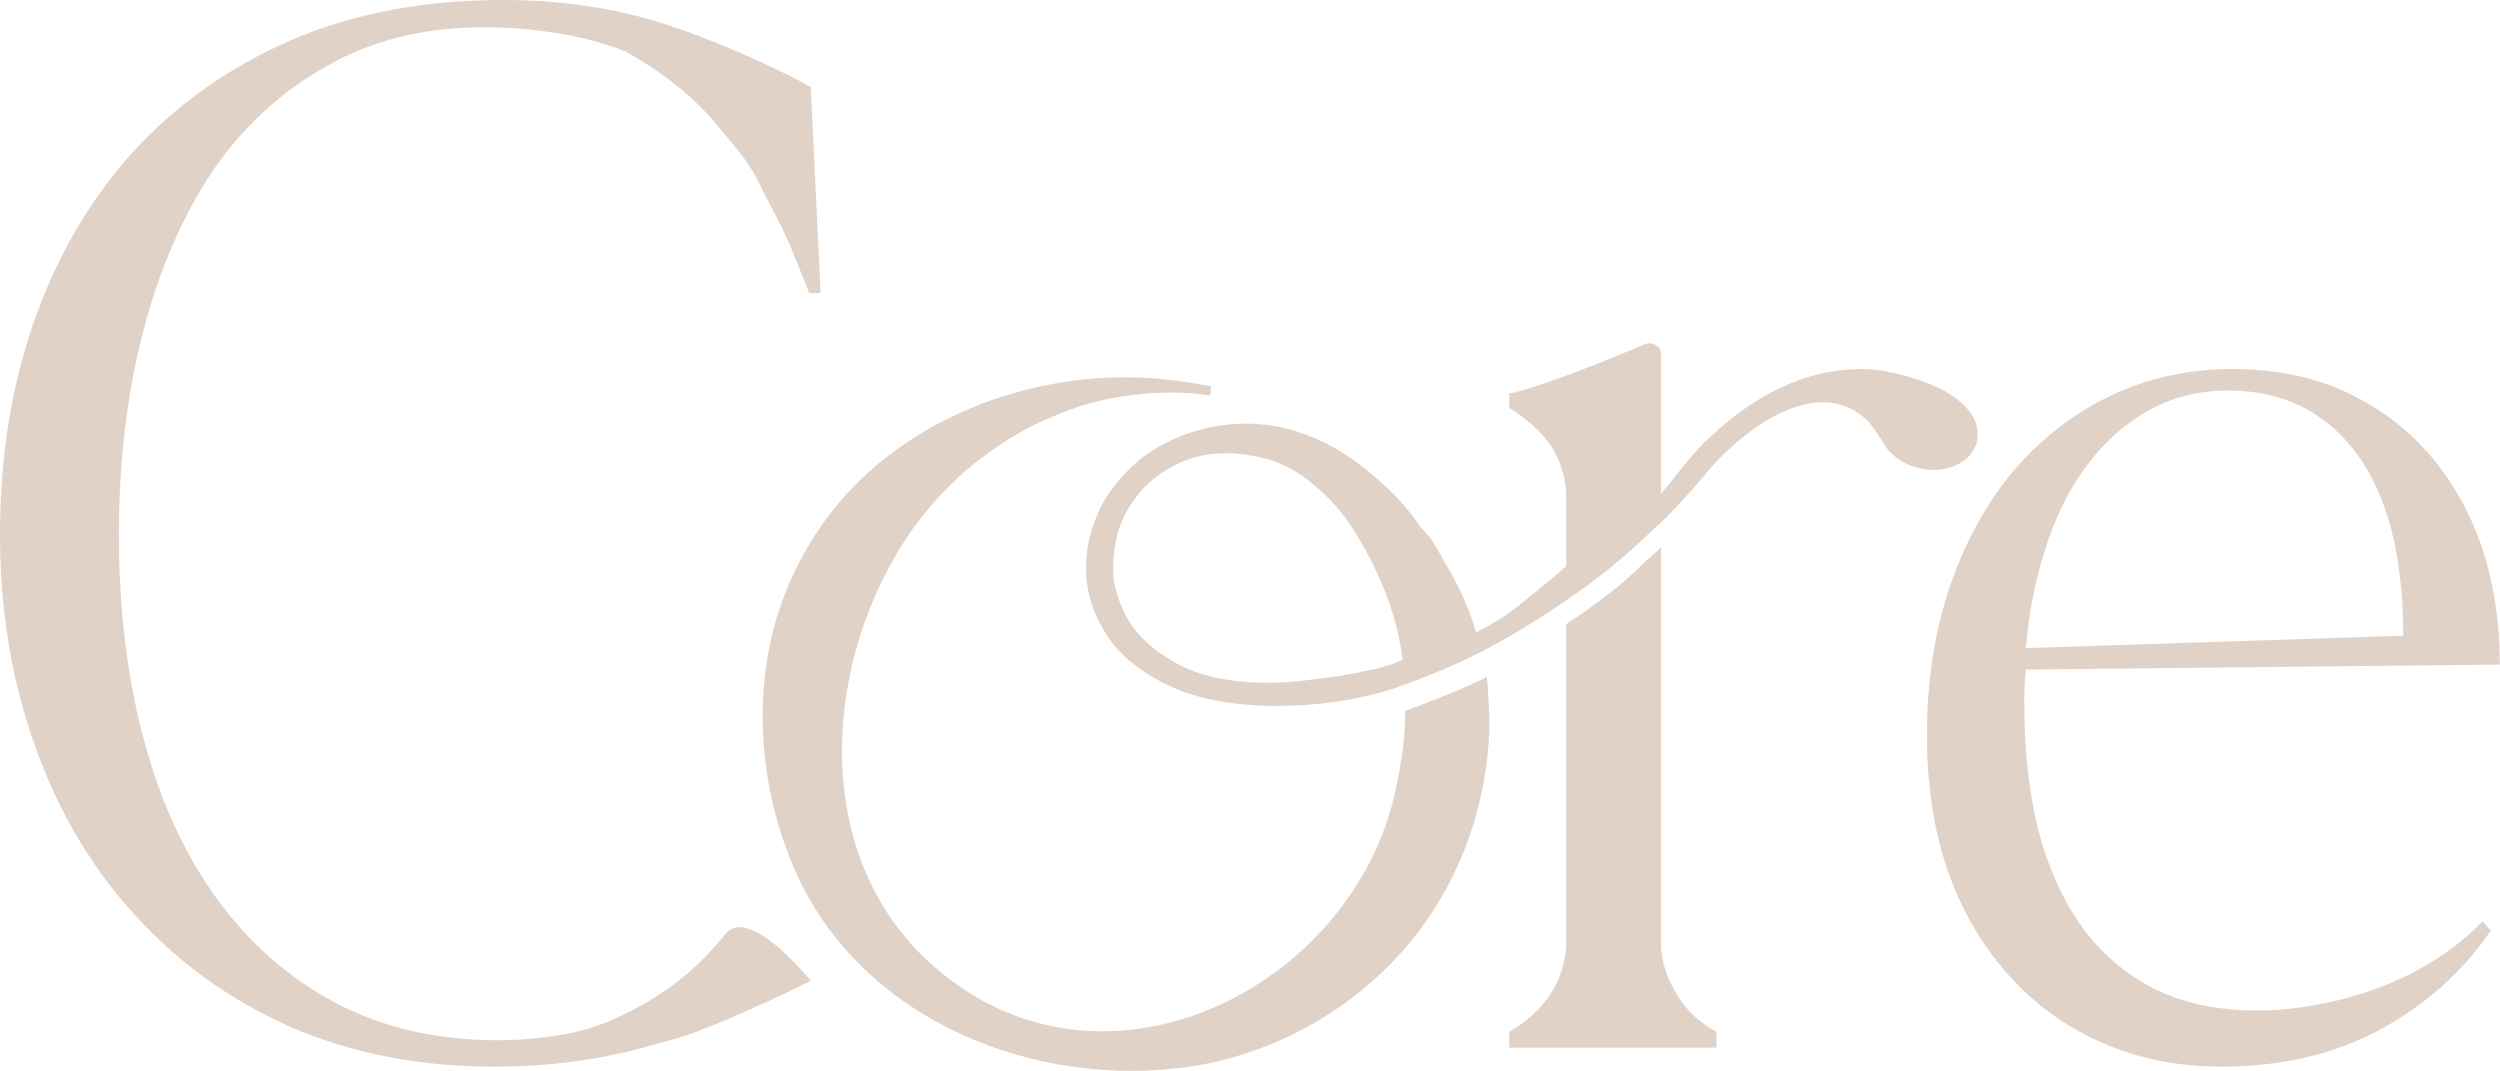
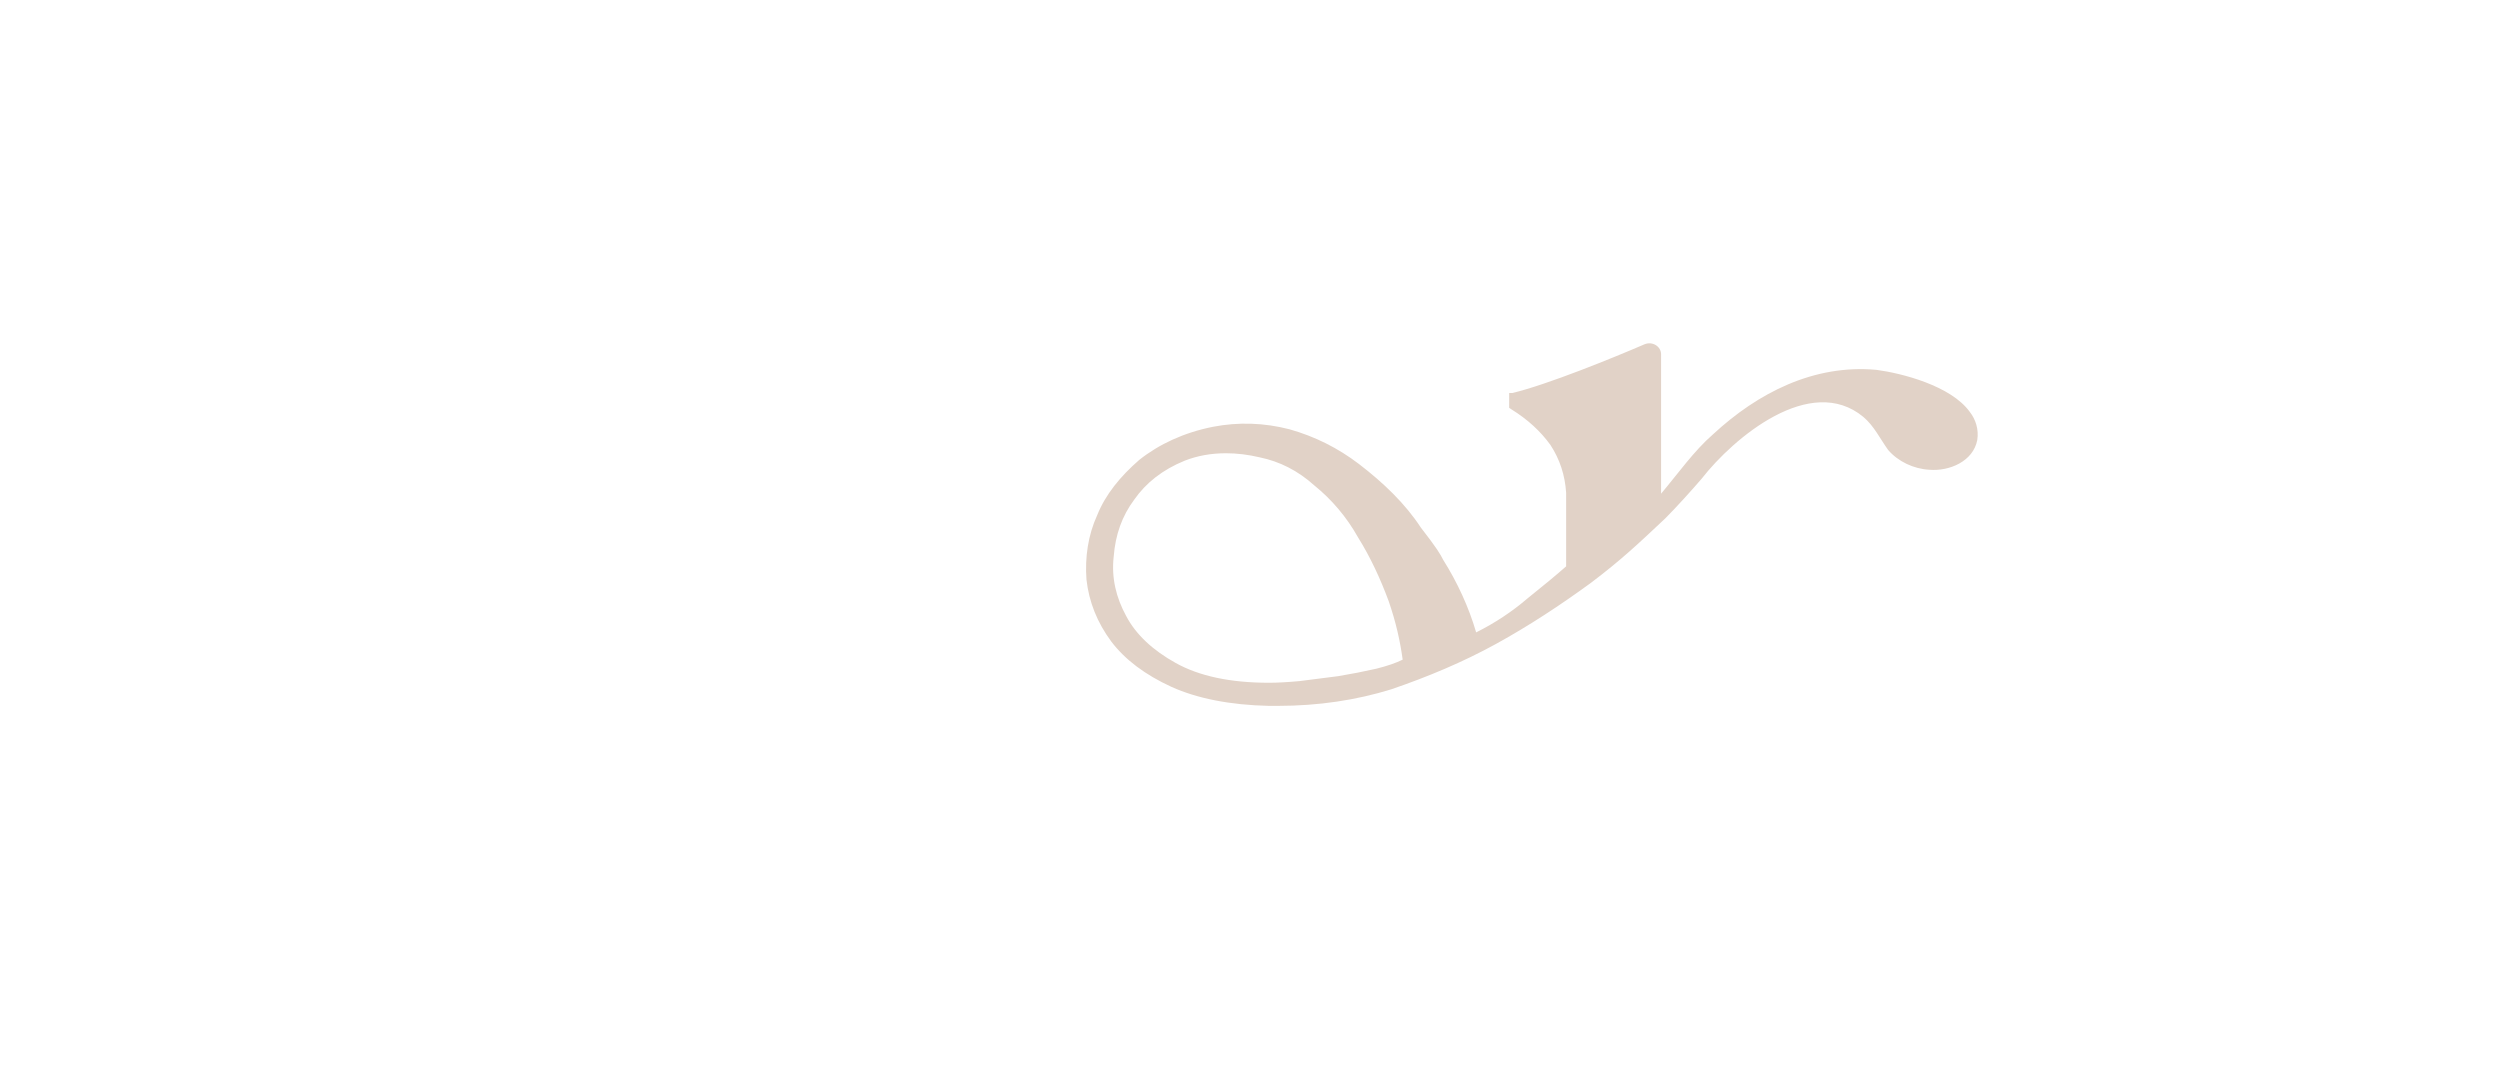
<svg xmlns="http://www.w3.org/2000/svg" width="1870" height="801" viewBox="0 0 1870 801" fill="none">
-   <path d="M466.24 758.952C498.352 743.513 520.583 725.605 542.814 698.433C560.723 676.819 606.42 733.633 606.42 733.633C587.277 743.513 560.723 755.246 542.197 763.274C523.053 771.302 511.32 775.625 492.176 780.565C472.827 786.329 453.066 790.652 432.893 793.534C412.72 796.416 391.518 797.857 369.286 797.857C313.708 797.857 263.07 787.976 217.373 768.215C172.087 748.042 133.388 720.253 101.276 684.847C68.752 649.442 43.845 607.45 26.554 558.87C8.851 510.291 0 457.183 0 399.546C0 341.497 8.646 287.978 25.937 238.987C43.228 190.407 67.929 148.414 100.041 113.009C132.564 77.604 172.087 49.815 218.608 29.642C265.129 9.88 317.619 0 376.079 0C418.484 0 458.212 5.764 495.264 17.291C531.904 29.23 568.957 45.08 606.42 64.841L613.831 219.225H605.185C602.098 210.58 597.157 198.847 590.364 182.173C580.484 160.559 581.101 163.647 570.603 142.651C560.723 121.654 554.547 115.479 536.639 93.866C519.348 72.869 496.293 54.343 467.475 38.287C450.184 31.7 432.893 27.172 415.602 24.701C397.899 21.82 379.991 20.379 361.876 20.379C317.414 20.379 278.303 30.053 244.544 49.403C210.374 68.341 181.762 94.689 158.707 128.447C136.064 162.618 118.773 202.758 106.834 248.867C94.895 295.388 88.925 345.614 88.925 399.546C88.925 455.536 95.1 506.585 107.451 552.695C119.802 599.216 138.122 639.15 162.412 672.496C186.702 705.843 216.344 731.78 251.337 750.306C286.743 768.832 327.088 778.095 372.374 778.095C387.607 778.095 402.634 776.86 417.454 774.39C434.745 771.92 451.419 766.362 466.24 758.952Z" fill="#E1D2C7" />
-   <path fill-rule="evenodd" clip-rule="evenodd" d="M1863.1 695.963C1842.92 726.017 1815.75 750.512 1781.58 769.45C1747 788.388 1707.07 797.857 1661.78 797.857C1629.26 797.857 1599.41 791.887 1572.24 779.948C1545.07 768.009 1521.81 751.13 1502.46 729.31C1482.7 707.49 1467.46 681.348 1456.76 650.883C1446.47 620.829 1441.32 587.277 1441.32 550.224C1441.32 509.467 1447.08 472.209 1458.61 438.451C1470.14 404.692 1486.19 375.668 1506.78 351.378C1527.36 327.5 1551.45 308.974 1579.03 295.8C1607.03 282.625 1637.29 276.039 1669.81 276.039C1701.92 276.039 1730.33 281.802 1755.03 293.33C1779.73 304.857 1800.73 320.707 1818.02 340.88C1834.9 360.641 1847.86 383.902 1856.92 410.661C1865.57 437.421 1869.89 466.24 1869.89 497.117L1515.42 500.822C1514.19 510.085 1514.19 516.26 1514.19 526.758C1514.19 561.34 1517.69 592.834 1524.69 621.241C1532.1 649.236 1543.01 673.32 1557.42 693.493C1571.83 713.254 1589.94 728.692 1611.76 739.808C1633.58 750.512 1659.1 755.864 1688.33 755.864C1703.98 755.864 1719.83 754.217 1735.88 750.924C1751.53 748.042 1766.76 743.719 1781.58 737.956C1796.4 732.192 1810.2 725.193 1822.96 716.959C1835.72 708.725 1847.04 699.462 1856.92 689.17L1863.1 695.963ZM1608.67 306.298C1590.97 315.767 1575.53 329.147 1562.36 346.438C1549.18 363.317 1538.69 383.696 1530.86 407.574C1522.84 431.658 1517.89 455.742 1515.42 484.766L1797.64 475.503C1797.64 416.631 1786.11 371.345 1763.06 339.645C1739.59 307.945 1707.48 292.094 1666.72 292.094C1645.31 292.094 1625.96 296.829 1608.67 306.298Z" fill="#E1D2C7" />
-   <path d="M1114.05 545.284C1112.19 600.245 1093.67 654.588 1060.32 697.816C1018.95 751.541 956.574 787.976 889.881 797.857C775.636 814.53 647.807 764.509 597.169 656.441C565.057 587.894 560.116 502.057 592.228 432.275C605.814 402.016 625.575 374.844 649.659 353.231C674.361 330.999 703.385 313.708 736.114 301.357C769.461 289.007 804.661 282.214 842.331 282.214C862.709 282.214 883.705 284.684 905.937 289.007L905.319 295.799C885.558 292.918 865.385 292.918 844.801 295.799C824.422 298.27 804.661 303.828 785.517 312.473C765.756 320.501 747.23 332.234 729.939 345.82C712.03 360.023 696.592 376.697 683.006 395.223C614.46 492.176 603.961 642.237 700.297 724.37C827.51 834.291 1018.33 736.72 1045.5 582.954C1048.59 568.133 1050.44 553.312 1051.06 538.491C1051.06 536.021 1051.06 531.698 1051.06 531.698C1051.06 531.698 1087.49 518.73 1112.19 506.379C1113.43 519.348 1114.05 532.933 1114.05 545.284Z" fill="#E1D2C7" />
-   <path d="M1283.86 771.92V783.653H1128.86V771.92L1130.71 770.685C1142.45 763.892 1152.33 754.629 1159.74 743.513C1166.73 732.809 1170.65 720.87 1171.47 707.696V467.475C1171.47 466.24 1177.64 462.534 1178.88 461.917C1181.35 460.27 1183.82 458.623 1186.29 456.977C1191.23 453.271 1196.17 449.566 1201.11 445.861C1210.99 438.451 1220.25 430.422 1228.9 421.777C1233.43 417.66 1237.96 413.543 1242.49 409.426V709.549C1243.72 722.517 1248.04 734.25 1254.84 744.748C1261.63 755.864 1270.89 764.509 1282.01 770.685L1283.86 771.92Z" fill="#E1D2C7" />
-   <path fill-rule="evenodd" clip-rule="evenodd" d="M1479 329.147C1475.91 345.202 1458.01 352.613 1443.19 351.378C1431.45 350.76 1419.72 345.203 1412.31 336.557C1406.13 327.912 1401.81 318.648 1393.78 311.856C1354.26 279.126 1296.83 327.294 1272.75 358.171C1265.33 366.816 1253.6 379.784 1245.57 387.812C1225.2 406.956 1212.84 418.689 1190 435.98C1167.15 452.654 1143.68 468.092 1118.98 481.678C1094.28 495.264 1067.72 506.379 1040.55 515.642C1014.62 523.67 986.209 527.993 955.949 527.993H949.157C920.132 527.376 895.431 522.435 876.287 513.79C856.526 504.733 841.499 493.411 831.207 479.825C820.709 465.622 814.534 450.184 812.681 433.51C811.446 416.837 813.916 400.163 820.709 385.342C826.885 369.904 838 356.318 852.203 343.968C867.024 332.234 885.55 323.589 907.164 319.266C926.308 315.561 945.451 316.178 964.595 321.119C983.533 326.471 1000.82 335.116 1016.47 347.055C1034.99 361.259 1051.05 376.697 1062.78 394.605C1065.87 397.693 1069.58 401.398 1072.05 405.721C1074.93 410.25 1077.4 414.572 1079.46 418.689C1089.95 435.363 1098.6 453.889 1104.16 473.032C1118.16 466.034 1130.92 457.594 1142.45 447.713C1154.8 437.833 1164.47 429.805 1171.47 423.629V368.669C1170.65 355.495 1166.74 343.556 1159.74 332.852C1152.33 322.559 1142.65 313.708 1130.71 306.298L1128.86 305.062V293.947H1131.33C1157.27 287.772 1207.29 267.393 1230.14 257.512C1236.31 255.042 1242.49 259.365 1242.49 264.923V369.286C1255.45 353.848 1267.19 337.174 1281.39 324.824C1314.74 293.947 1356.73 272.333 1403.66 276.656C1422.19 279.126 1459.24 288.389 1473.44 308.15C1477.77 313.708 1480.24 321.119 1479 329.147ZM1029.44 500.204C1037.67 498.146 1044.26 495.881 1049.2 493.411C1047.34 479.825 1044.26 465.622 1038.7 449.566C1032.52 432.893 1025.11 416.837 1015.85 402.016C1007.2 386.577 996.089 373.609 983.121 363.111C970.77 351.995 957.184 345.202 942.364 342.115C933.718 340.056 925.279 339.027 917.045 339.027C905.929 339.027 895.637 340.88 886.168 344.585C869.494 351.378 857.144 361.258 848.498 373.609C839.235 385.96 834.295 400.163 833.06 416.219C831.207 432.275 834.913 447.096 842.323 460.682C849.733 474.885 862.702 486.618 879.375 495.881C897.078 505.762 920.338 510.702 949.157 510.702C955.332 510.702 962.948 510.29 972.006 509.467C981.474 508.232 991.149 506.997 1001.03 505.762C1010.91 504.115 1020.38 502.263 1029.44 500.204Z" fill="#E1D2C7" />
+   <path fill-rule="evenodd" clip-rule="evenodd" d="M1479 329.147C1475.91 345.202 1458.01 352.613 1443.19 351.378C1431.45 350.76 1419.72 345.203 1412.31 336.557C1406.13 327.912 1401.81 318.648 1393.78 311.856C1354.26 279.126 1296.83 327.294 1272.75 358.171C1265.33 366.816 1253.6 379.784 1245.57 387.812C1225.2 406.956 1212.84 418.689 1190 435.98C1167.15 452.654 1143.68 468.092 1118.98 481.678C1094.28 495.264 1067.72 506.379 1040.55 515.642C1014.62 523.67 986.209 527.993 955.949 527.993H949.157C920.132 527.376 895.431 522.435 876.287 513.79C856.526 504.733 841.499 493.411 831.207 479.825C820.709 465.622 814.534 450.184 812.681 433.51C811.446 416.837 813.916 400.163 820.709 385.342C826.885 369.904 838 356.318 852.203 343.968C867.024 332.234 885.55 323.589 907.164 319.266C926.308 315.561 945.451 316.178 964.595 321.119C983.533 326.471 1000.82 335.116 1016.47 347.055C1034.99 361.259 1051.05 376.697 1062.78 394.605C1074.93 410.25 1077.4 414.572 1079.46 418.689C1089.95 435.363 1098.6 453.889 1104.16 473.032C1118.16 466.034 1130.92 457.594 1142.45 447.713C1154.8 437.833 1164.47 429.805 1171.47 423.629V368.669C1170.65 355.495 1166.74 343.556 1159.74 332.852C1152.33 322.559 1142.65 313.708 1130.71 306.298L1128.86 305.062V293.947H1131.33C1157.27 287.772 1207.29 267.393 1230.14 257.512C1236.31 255.042 1242.49 259.365 1242.49 264.923V369.286C1255.45 353.848 1267.19 337.174 1281.39 324.824C1314.74 293.947 1356.73 272.333 1403.66 276.656C1422.19 279.126 1459.24 288.389 1473.44 308.15C1477.77 313.708 1480.24 321.119 1479 329.147ZM1029.44 500.204C1037.67 498.146 1044.26 495.881 1049.2 493.411C1047.34 479.825 1044.26 465.622 1038.7 449.566C1032.52 432.893 1025.11 416.837 1015.85 402.016C1007.2 386.577 996.089 373.609 983.121 363.111C970.77 351.995 957.184 345.202 942.364 342.115C933.718 340.056 925.279 339.027 917.045 339.027C905.929 339.027 895.637 340.88 886.168 344.585C869.494 351.378 857.144 361.258 848.498 373.609C839.235 385.96 834.295 400.163 833.06 416.219C831.207 432.275 834.913 447.096 842.323 460.682C849.733 474.885 862.702 486.618 879.375 495.881C897.078 505.762 920.338 510.702 949.157 510.702C955.332 510.702 962.948 510.29 972.006 509.467C981.474 508.232 991.149 506.997 1001.03 505.762C1010.91 504.115 1020.38 502.263 1029.44 500.204Z" fill="#E1D2C7" />
</svg>